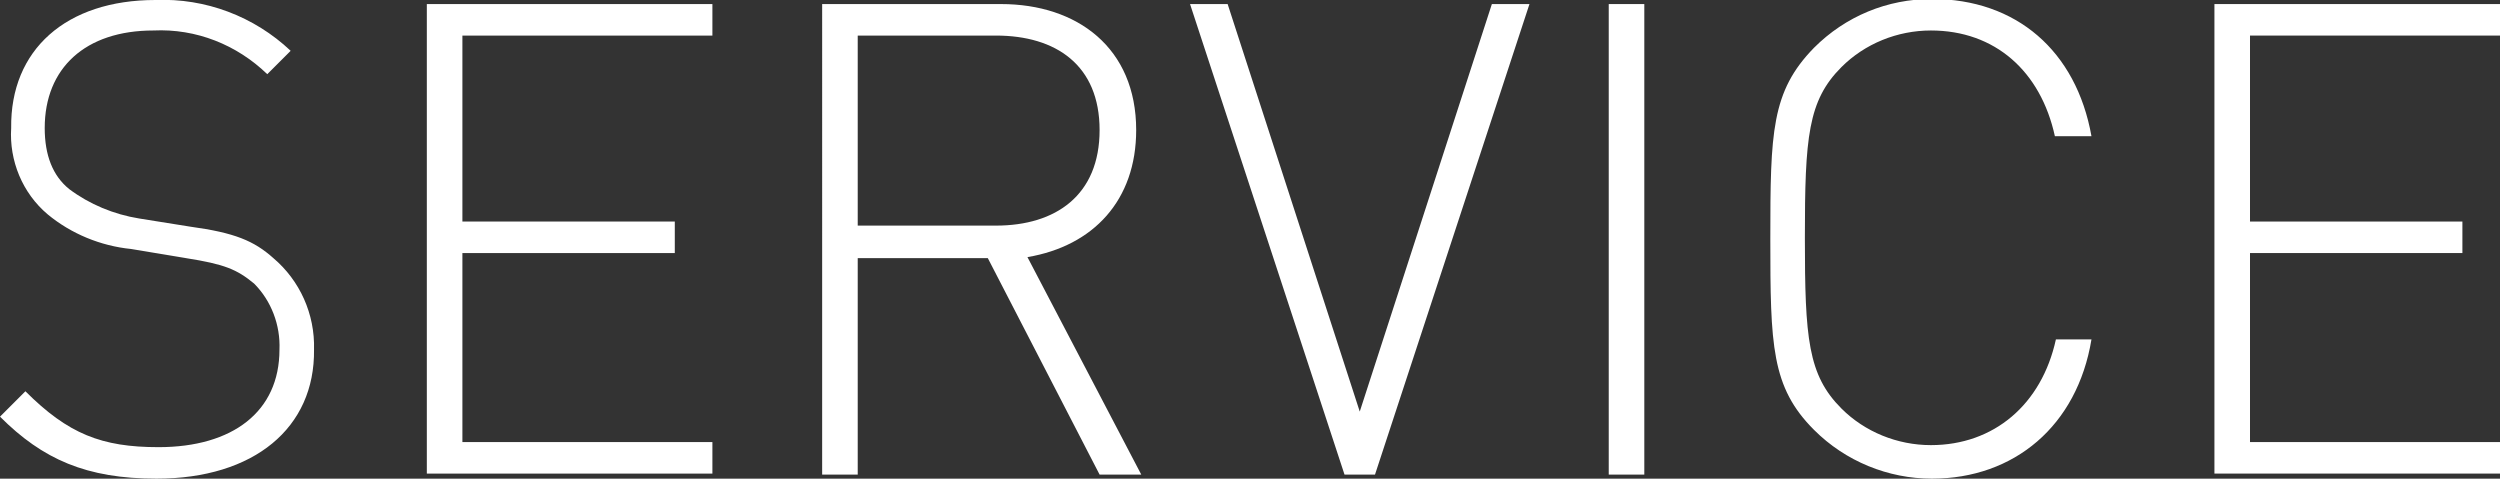
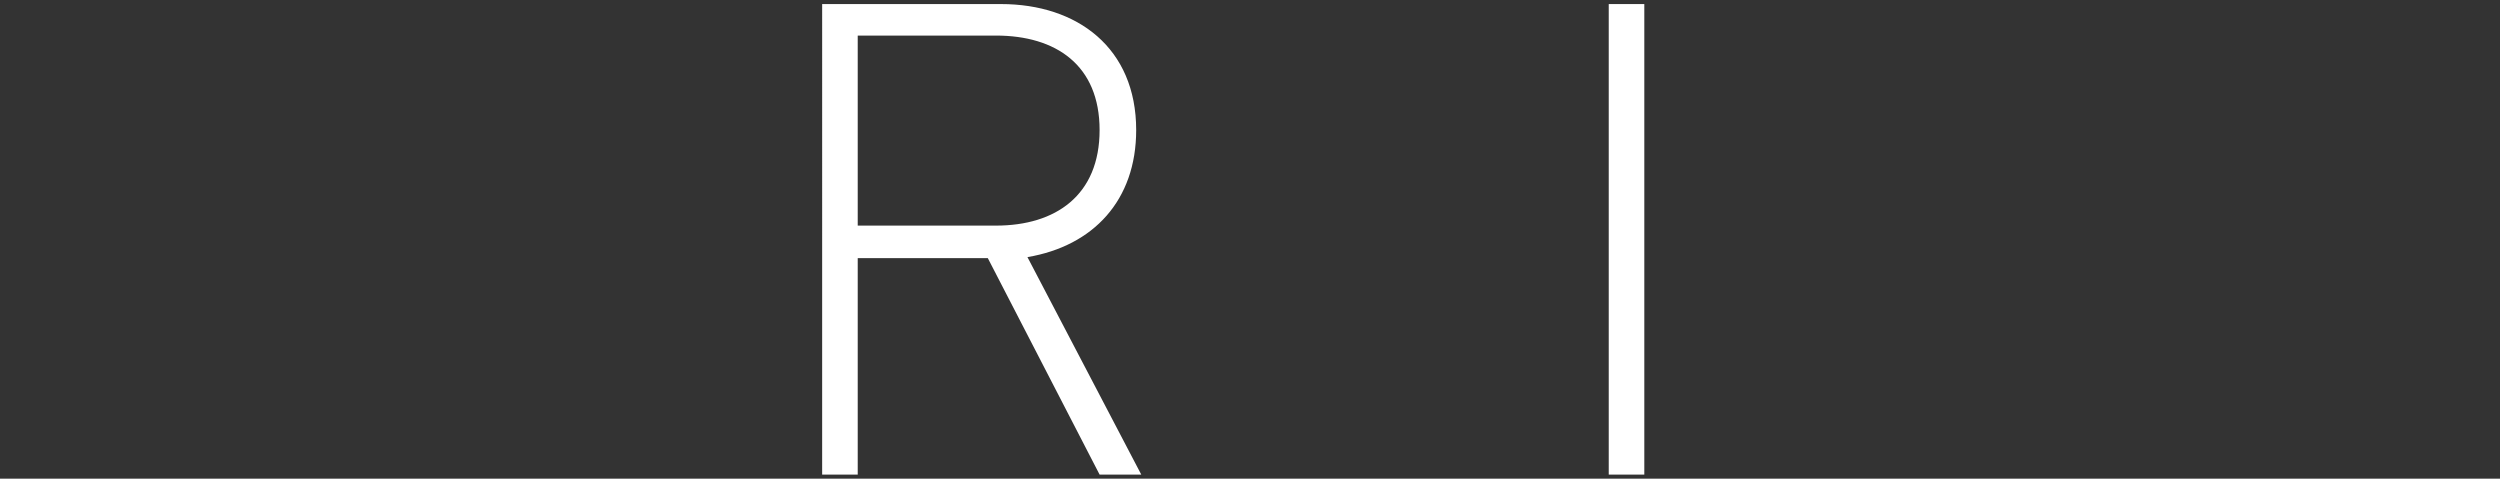
<svg xmlns="http://www.w3.org/2000/svg" version="1.1" id="レイヤー_1" x="0px" y="0px" viewBox="0 0 246 47.1" style="enable-background:new 0 0 246 47.1;" xml:space="preserve">
  <rect x="0" y="0" width="246" height="47.1" fill="#333333" stroke="none" />
  <style type="text/css">
	.st0{fill:#FFFFFF;}
</style>
  <title>h2_our_service</title>
-   <path class="st0" d="M15.4,47.1C8.5,47.1,4.2,45.2,0,41l2.5-2.5C6.7,42.7,10,44,15.6,44c7.3,0,11.9-3.5,11.9-9.6  c0.1-2.4-0.8-4.8-2.5-6.5c-1.7-1.4-2.9-1.9-6.7-2.5l-5.4-0.9c-3-0.3-5.9-1.5-8.2-3.4c-2.5-2.1-3.8-5.3-3.6-8.5C1,4.9,6.5,0,15.3,0  c4.9-0.2,9.7,1.6,13.3,5l-2.3,2.3c-3-2.9-7-4.5-11.2-4.3C8.4,3,4.4,6.7,4.4,12.6c0,2.7,0.8,4.7,2.4,6c2,1.5,4.4,2.5,6.9,2.9l5,0.8  c4.4,0.6,6.3,1.4,8.2,3.1c2.6,2.2,4.1,5.5,4,9C31,42.1,25,47.1,15.4,47.1z" />
-   <path class="st0" d="M42,46.7V0.4h28.1v3.1H45.5v18.3h20.9v3.1H45.5v18.6h24.6v3.1H42V46.7z" />
  <path class="st0" d="M108.2,46.7l-11-21.3H84.4v21.3h-3.5V0.4h17.6c7.5,0,13.3,4.3,13.3,12.4c0,6.9-4.2,11.4-10.7,12.5l11.2,21.4  L108.2,46.7L108.2,46.7z M98,3.5H84.4v18.7H98c5.9,0,10.2-3,10.2-9.4S103.9,3.5,98,3.5z" />
-   <path class="st0" d="M135.3,46.7h-3L117.1,0.4h3.7l13,40.1l13-40.1h3.7L135.3,46.7z" />
  <path class="st0" d="M158.3,46.7V0.4h3.5v46.3H158.3z" />
-   <path class="st0" d="M190.1,47.1c-4.3,0-8.5-1.7-11.6-4.8c-4.2-4.2-4.3-8.3-4.3-18.8s0.1-14.5,4.3-18.8c3.1-3.1,7.2-4.8,11.6-4.8  c8.3,0,14.2,5.1,15.7,13.5h-3.6C200.8,7,196.3,3,190,3c-3.3,0-6.5,1.3-8.8,3.6c-3.3,3.3-3.6,6.9-3.6,16.8s0.3,13.5,3.6,16.8  c2.3,2.3,5.5,3.6,8.8,3.6c6.2,0,10.9-4,12.3-10.4h3.5C204.4,41.9,198.2,47.1,190.1,47.1z" />
-   <path class="st0" d="M217.9,46.7V0.4H246v3.1h-24.6v18.3h20.9v3.1h-20.9v18.6H246v3.1h-28.1V46.7z" />
</svg>